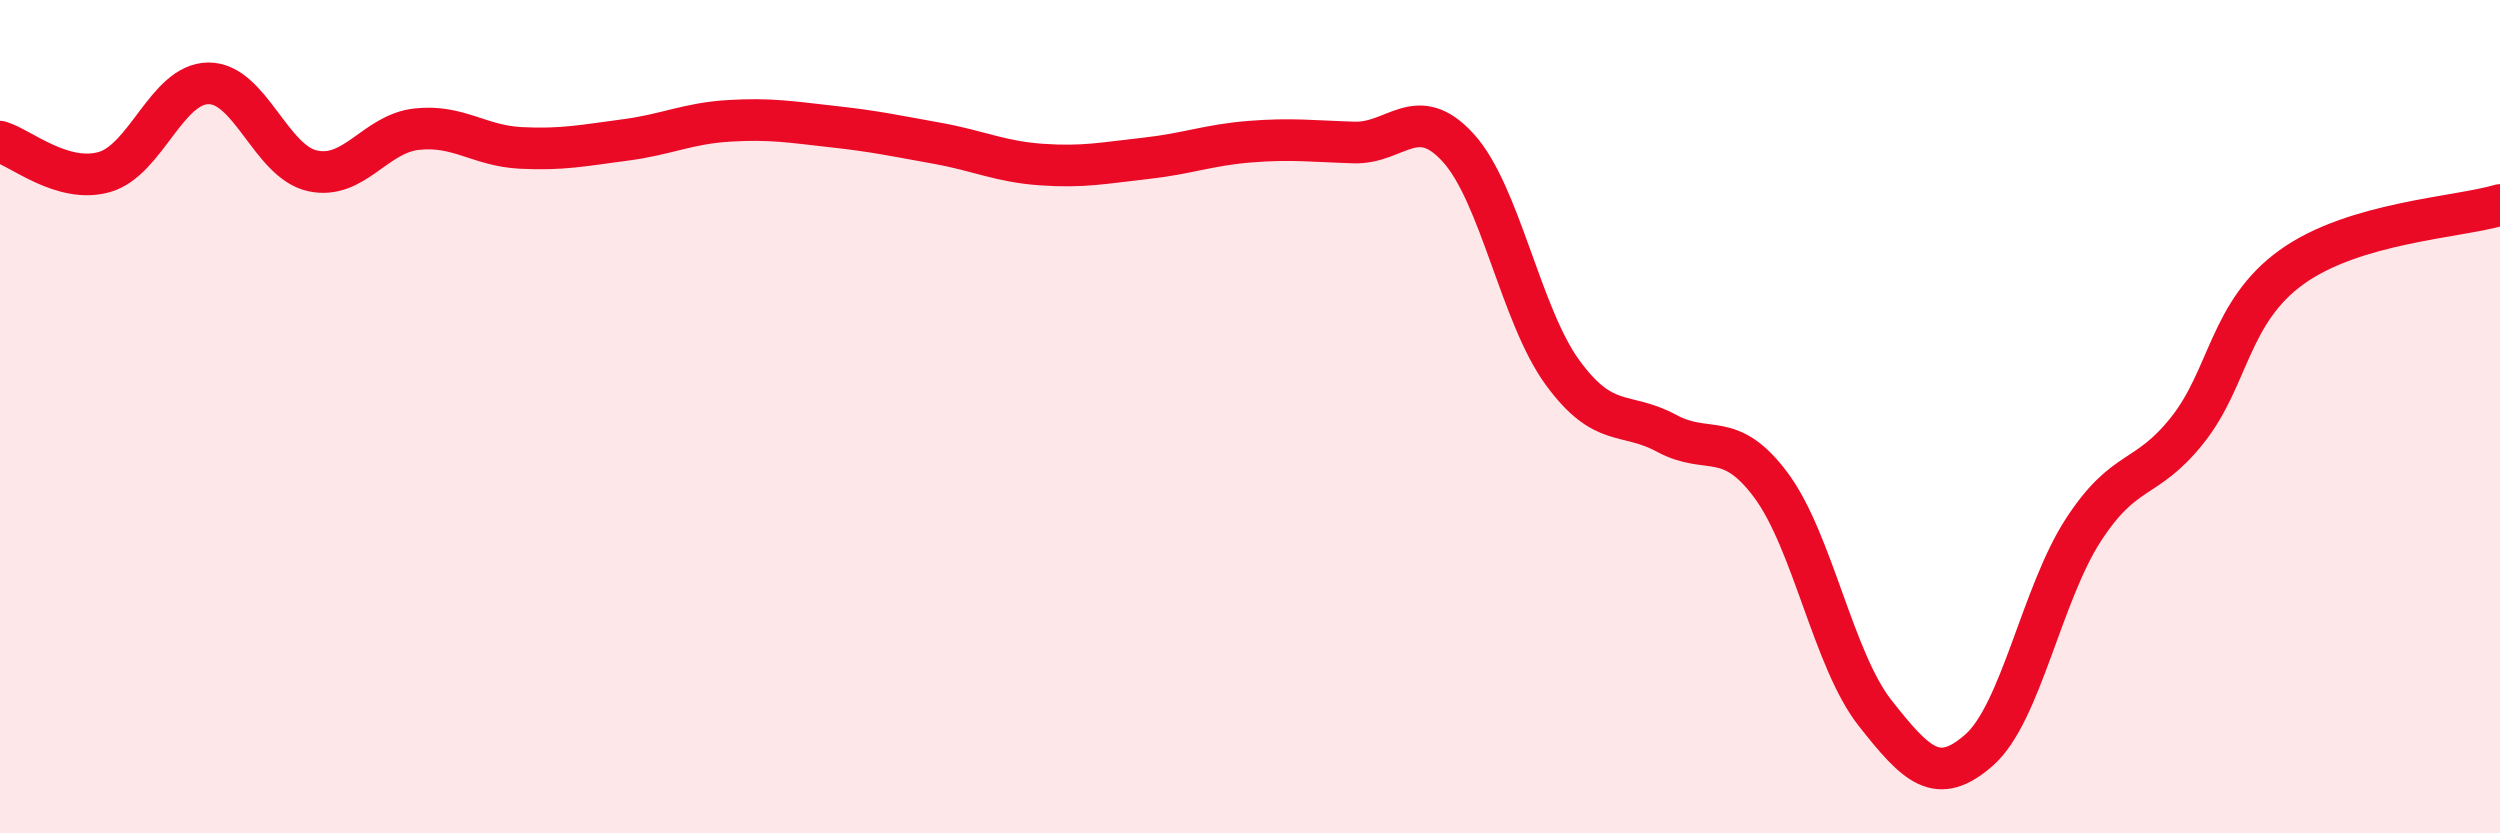
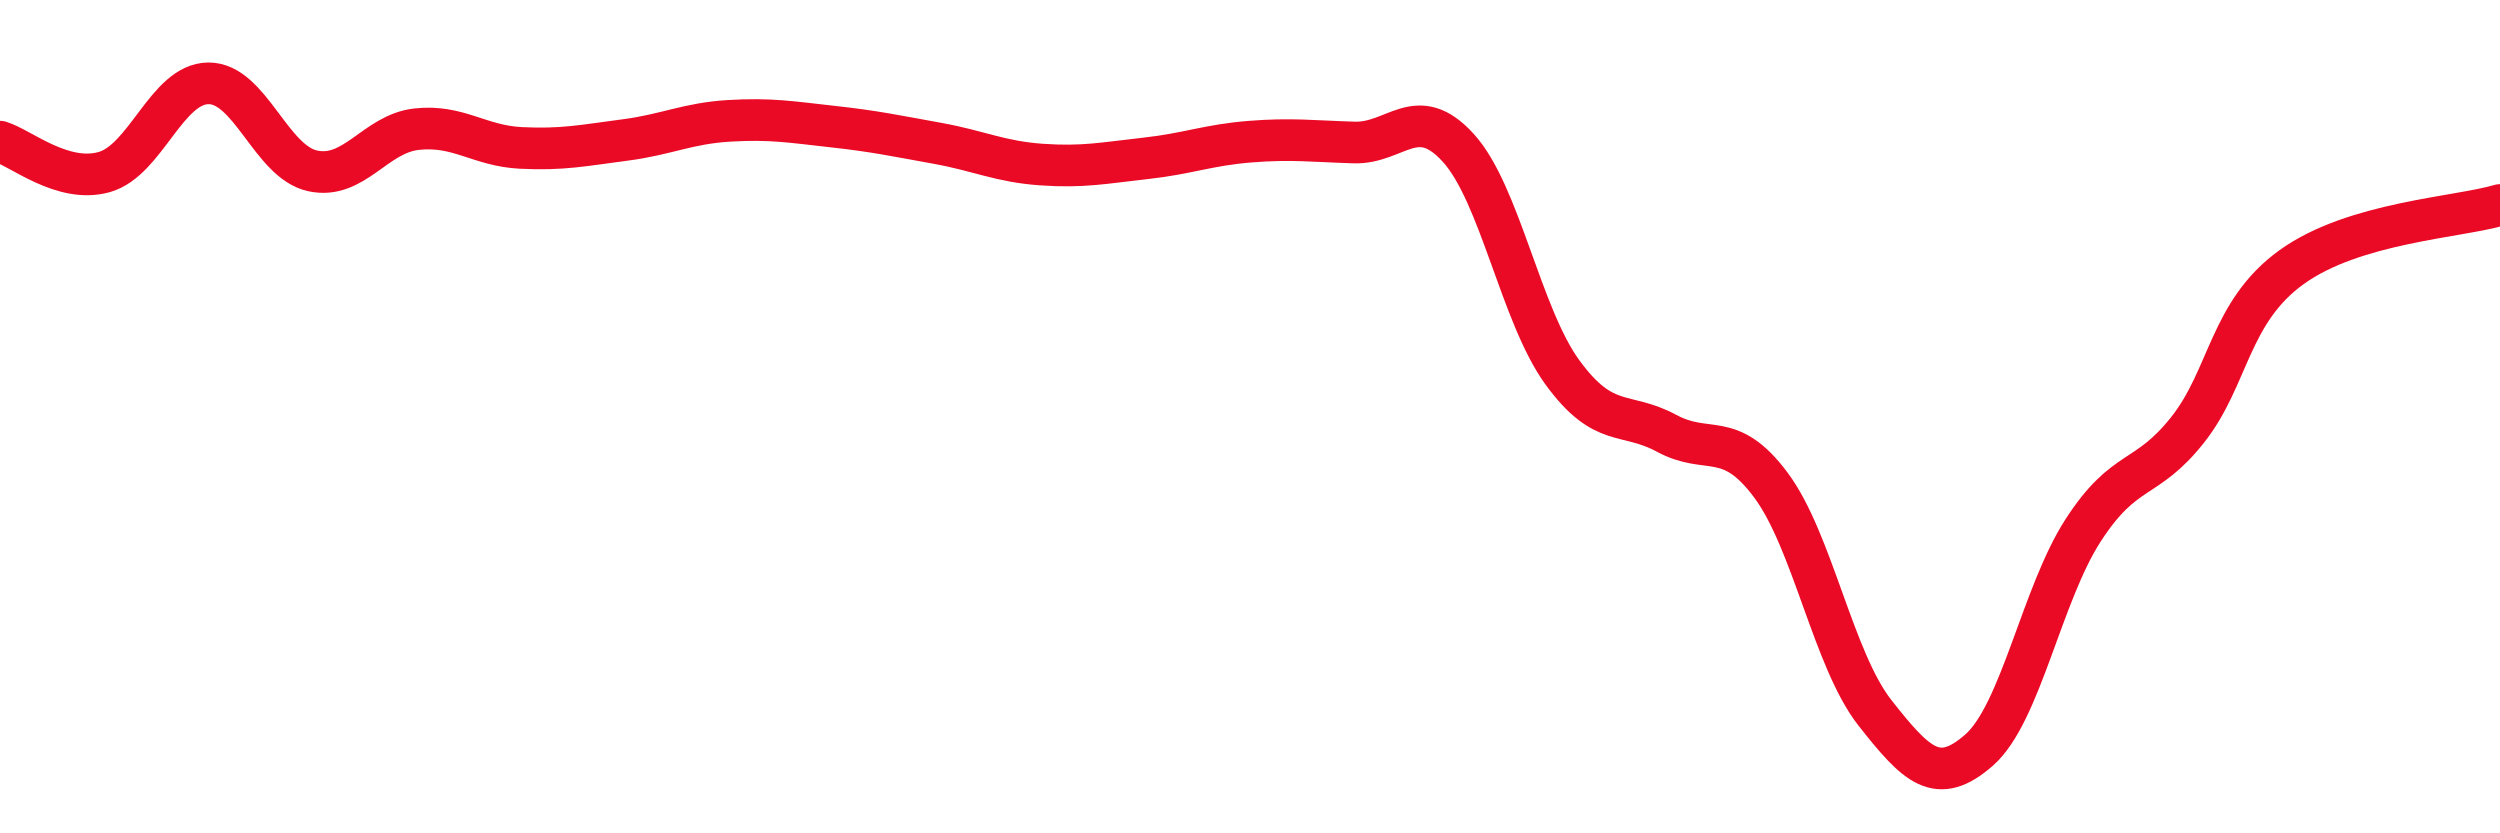
<svg xmlns="http://www.w3.org/2000/svg" width="60" height="20" viewBox="0 0 60 20">
-   <path d="M 0,3.4 C 0.5,3.55 1.5,4.41 2.5,4.13 C 3.5,3.85 4,2.01 5,2 C 6,1.99 6.5,3.88 7.5,4.1 C 8.5,4.32 9,3.21 10,3.1 C 11,2.99 11.5,3.5 12.5,3.55 C 13.5,3.6 14,3.49 15,3.36 C 16,3.23 16.5,2.96 17.5,2.9 C 18.5,2.84 19,2.93 20,3.04 C 21,3.15 21.5,3.26 22.5,3.44 C 23.5,3.62 24,3.88 25,3.95 C 26,4.02 26.5,3.91 27.5,3.8 C 28.5,3.69 29,3.48 30,3.4 C 31,3.32 31.5,3.39 32.5,3.42 C 33.5,3.45 34,2.45 35,3.55 C 36,4.65 36.5,7.57 37.5,8.94 C 38.5,10.31 39,9.86 40,10.4 C 41,10.94 41.5,10.3 42.5,11.64 C 43.5,12.98 44,15.84 45,17.11 C 46,18.38 46.5,18.88 47.5,18 C 48.5,17.12 49,14.26 50,12.72 C 51,11.18 51.5,11.58 52.5,10.32 C 53.5,9.06 53.5,7.49 55,6.41 C 56.5,5.33 59,5.22 60,4.92L60 20L0 20Z" fill="#EB0A25" opacity="0.1" stroke-linecap="round" stroke-linejoin="round" />
  <path d="M 0,3.4 C 0.5,3.55 1.5,4.41 2.5,4.13 C 3.5,3.85 4,2.01 5,2 C 6,1.99 6.5,3.88 7.5,4.1 C 8.5,4.32 9,3.21 10,3.1 C 11,2.99 11.5,3.5 12.5,3.55 C 13.5,3.6 14,3.49 15,3.36 C 16,3.23 16.5,2.96 17.5,2.9 C 18.5,2.84 19,2.93 20,3.04 C 21,3.15 21.5,3.26 22.5,3.44 C 23.5,3.62 24,3.88 25,3.95 C 26,4.02 26.5,3.91 27.5,3.8 C 28.5,3.69 29,3.48 30,3.4 C 31,3.32 31.5,3.39 32.5,3.42 C 33.5,3.45 34,2.45 35,3.55 C 36,4.65 36.5,7.57 37.5,8.94 C 38.5,10.31 39,9.86 40,10.4 C 41,10.94 41.5,10.3 42.5,11.64 C 43.5,12.98 44,15.84 45,17.11 C 46,18.38 46.5,18.88 47.5,18 C 48.5,17.12 49,14.26 50,12.72 C 51,11.18 51.5,11.58 52.5,10.32 C 53.5,9.06 53.5,7.49 55,6.41 C 56.5,5.33 59,5.22 60,4.92" stroke="#EB0A25" stroke-width="1" fill="none" stroke-linecap="round" stroke-linejoin="round" />
</svg>